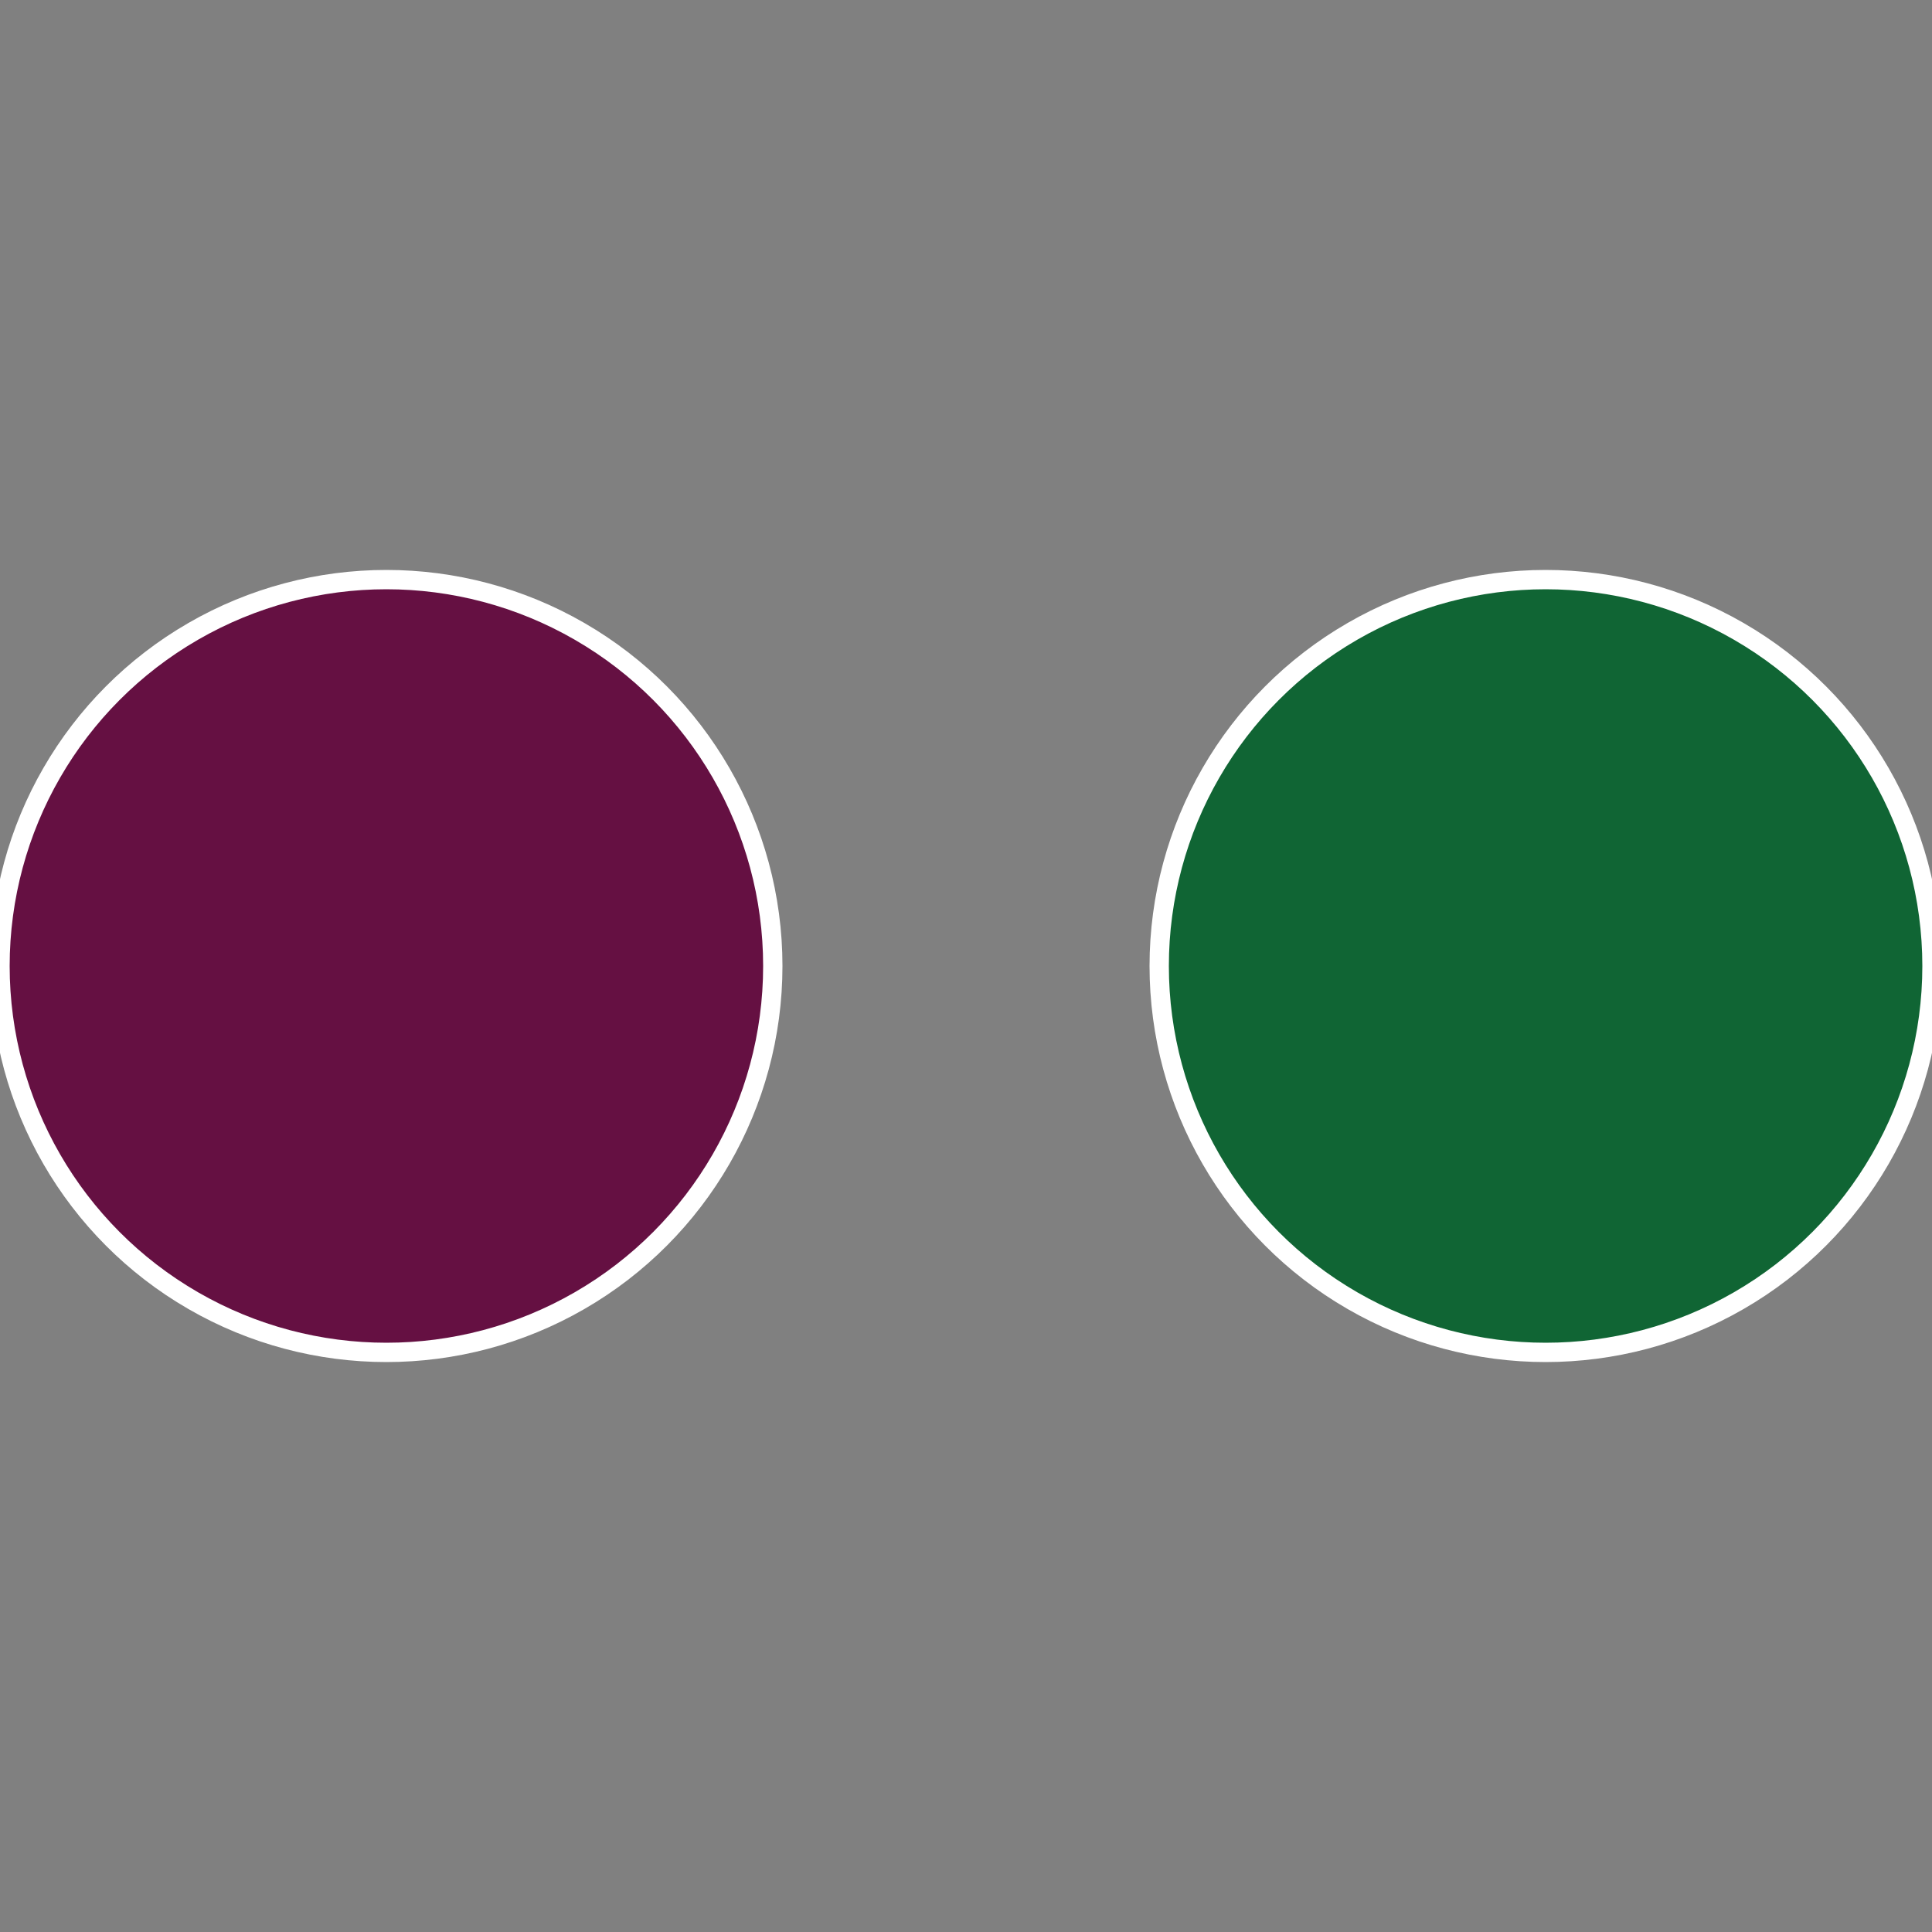
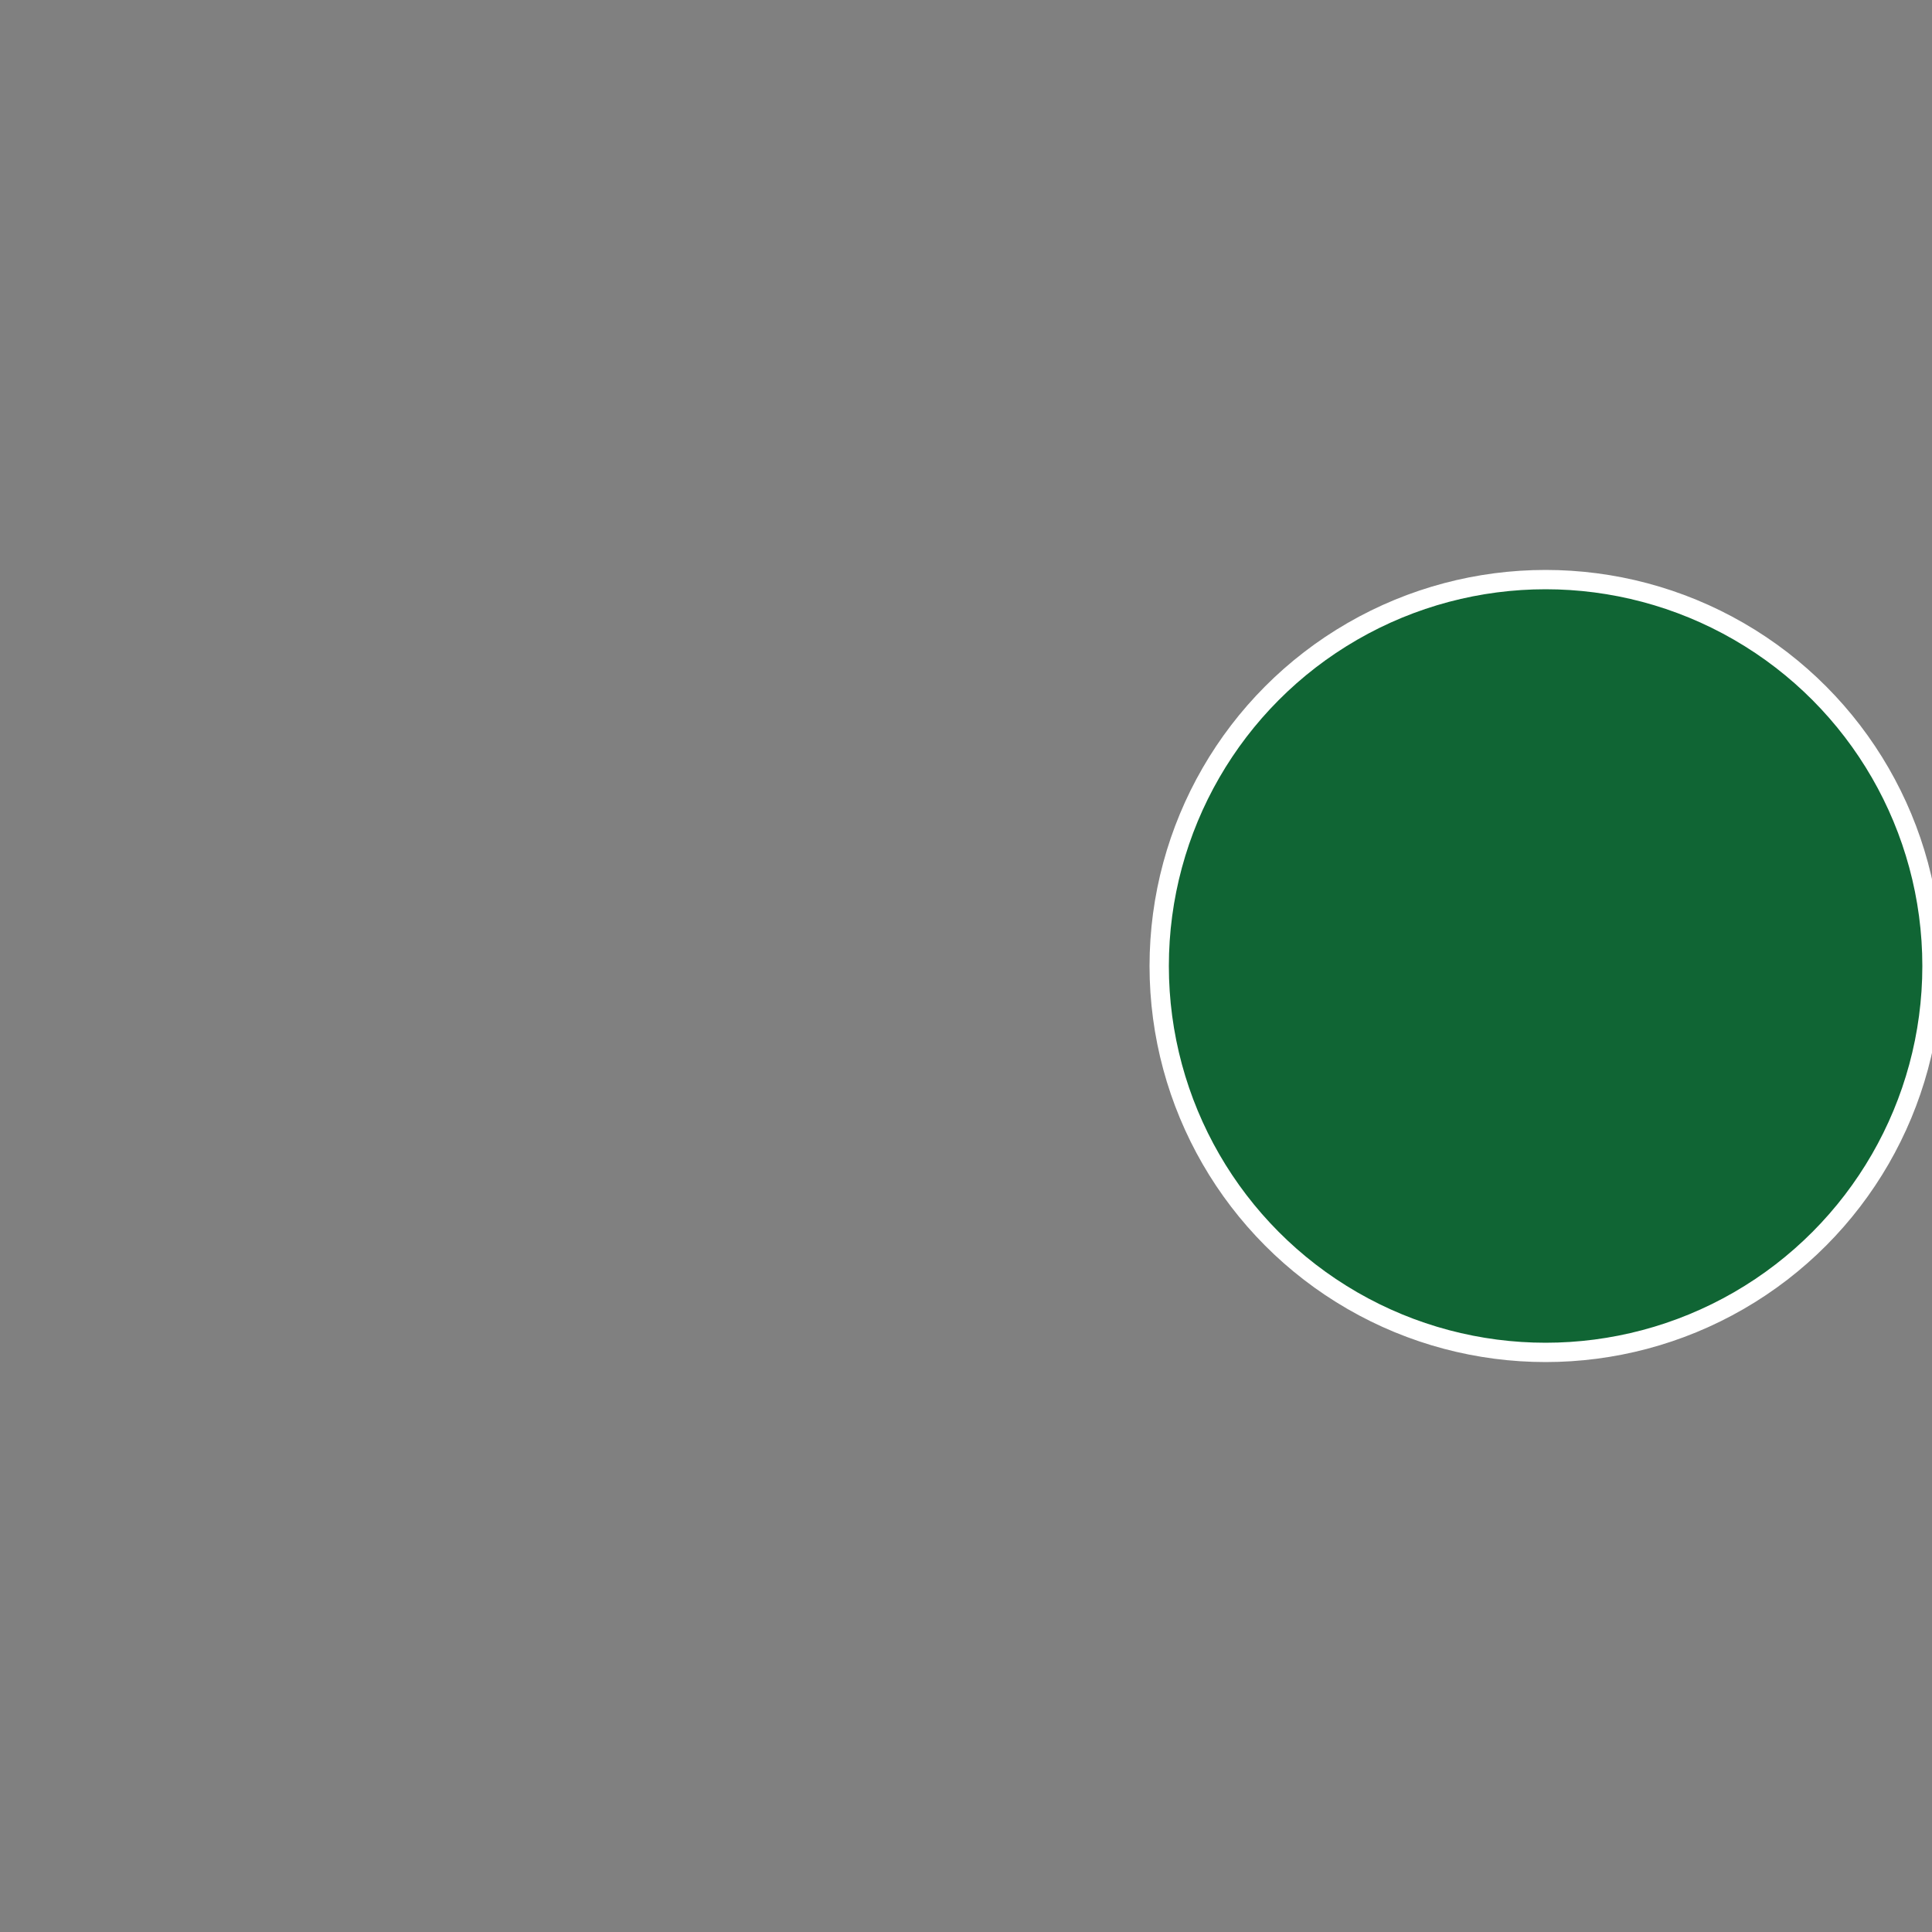
<svg xmlns="http://www.w3.org/2000/svg" width="500" height="500" viewBox="-1 -1 2 2">
  <rect x="-1" y="-1" width="2" height="2" fill="#808080" stroke="none" />
  <circle cx="0.6" cy="0" r="0.4" fill="#106534" stroke="#fff" stroke-width="1%" />
-   <circle cx="-0.6" cy="7.3478807948841E-17" r="0.4" fill="#651042" stroke="#fff" stroke-width="1%" />
</svg>